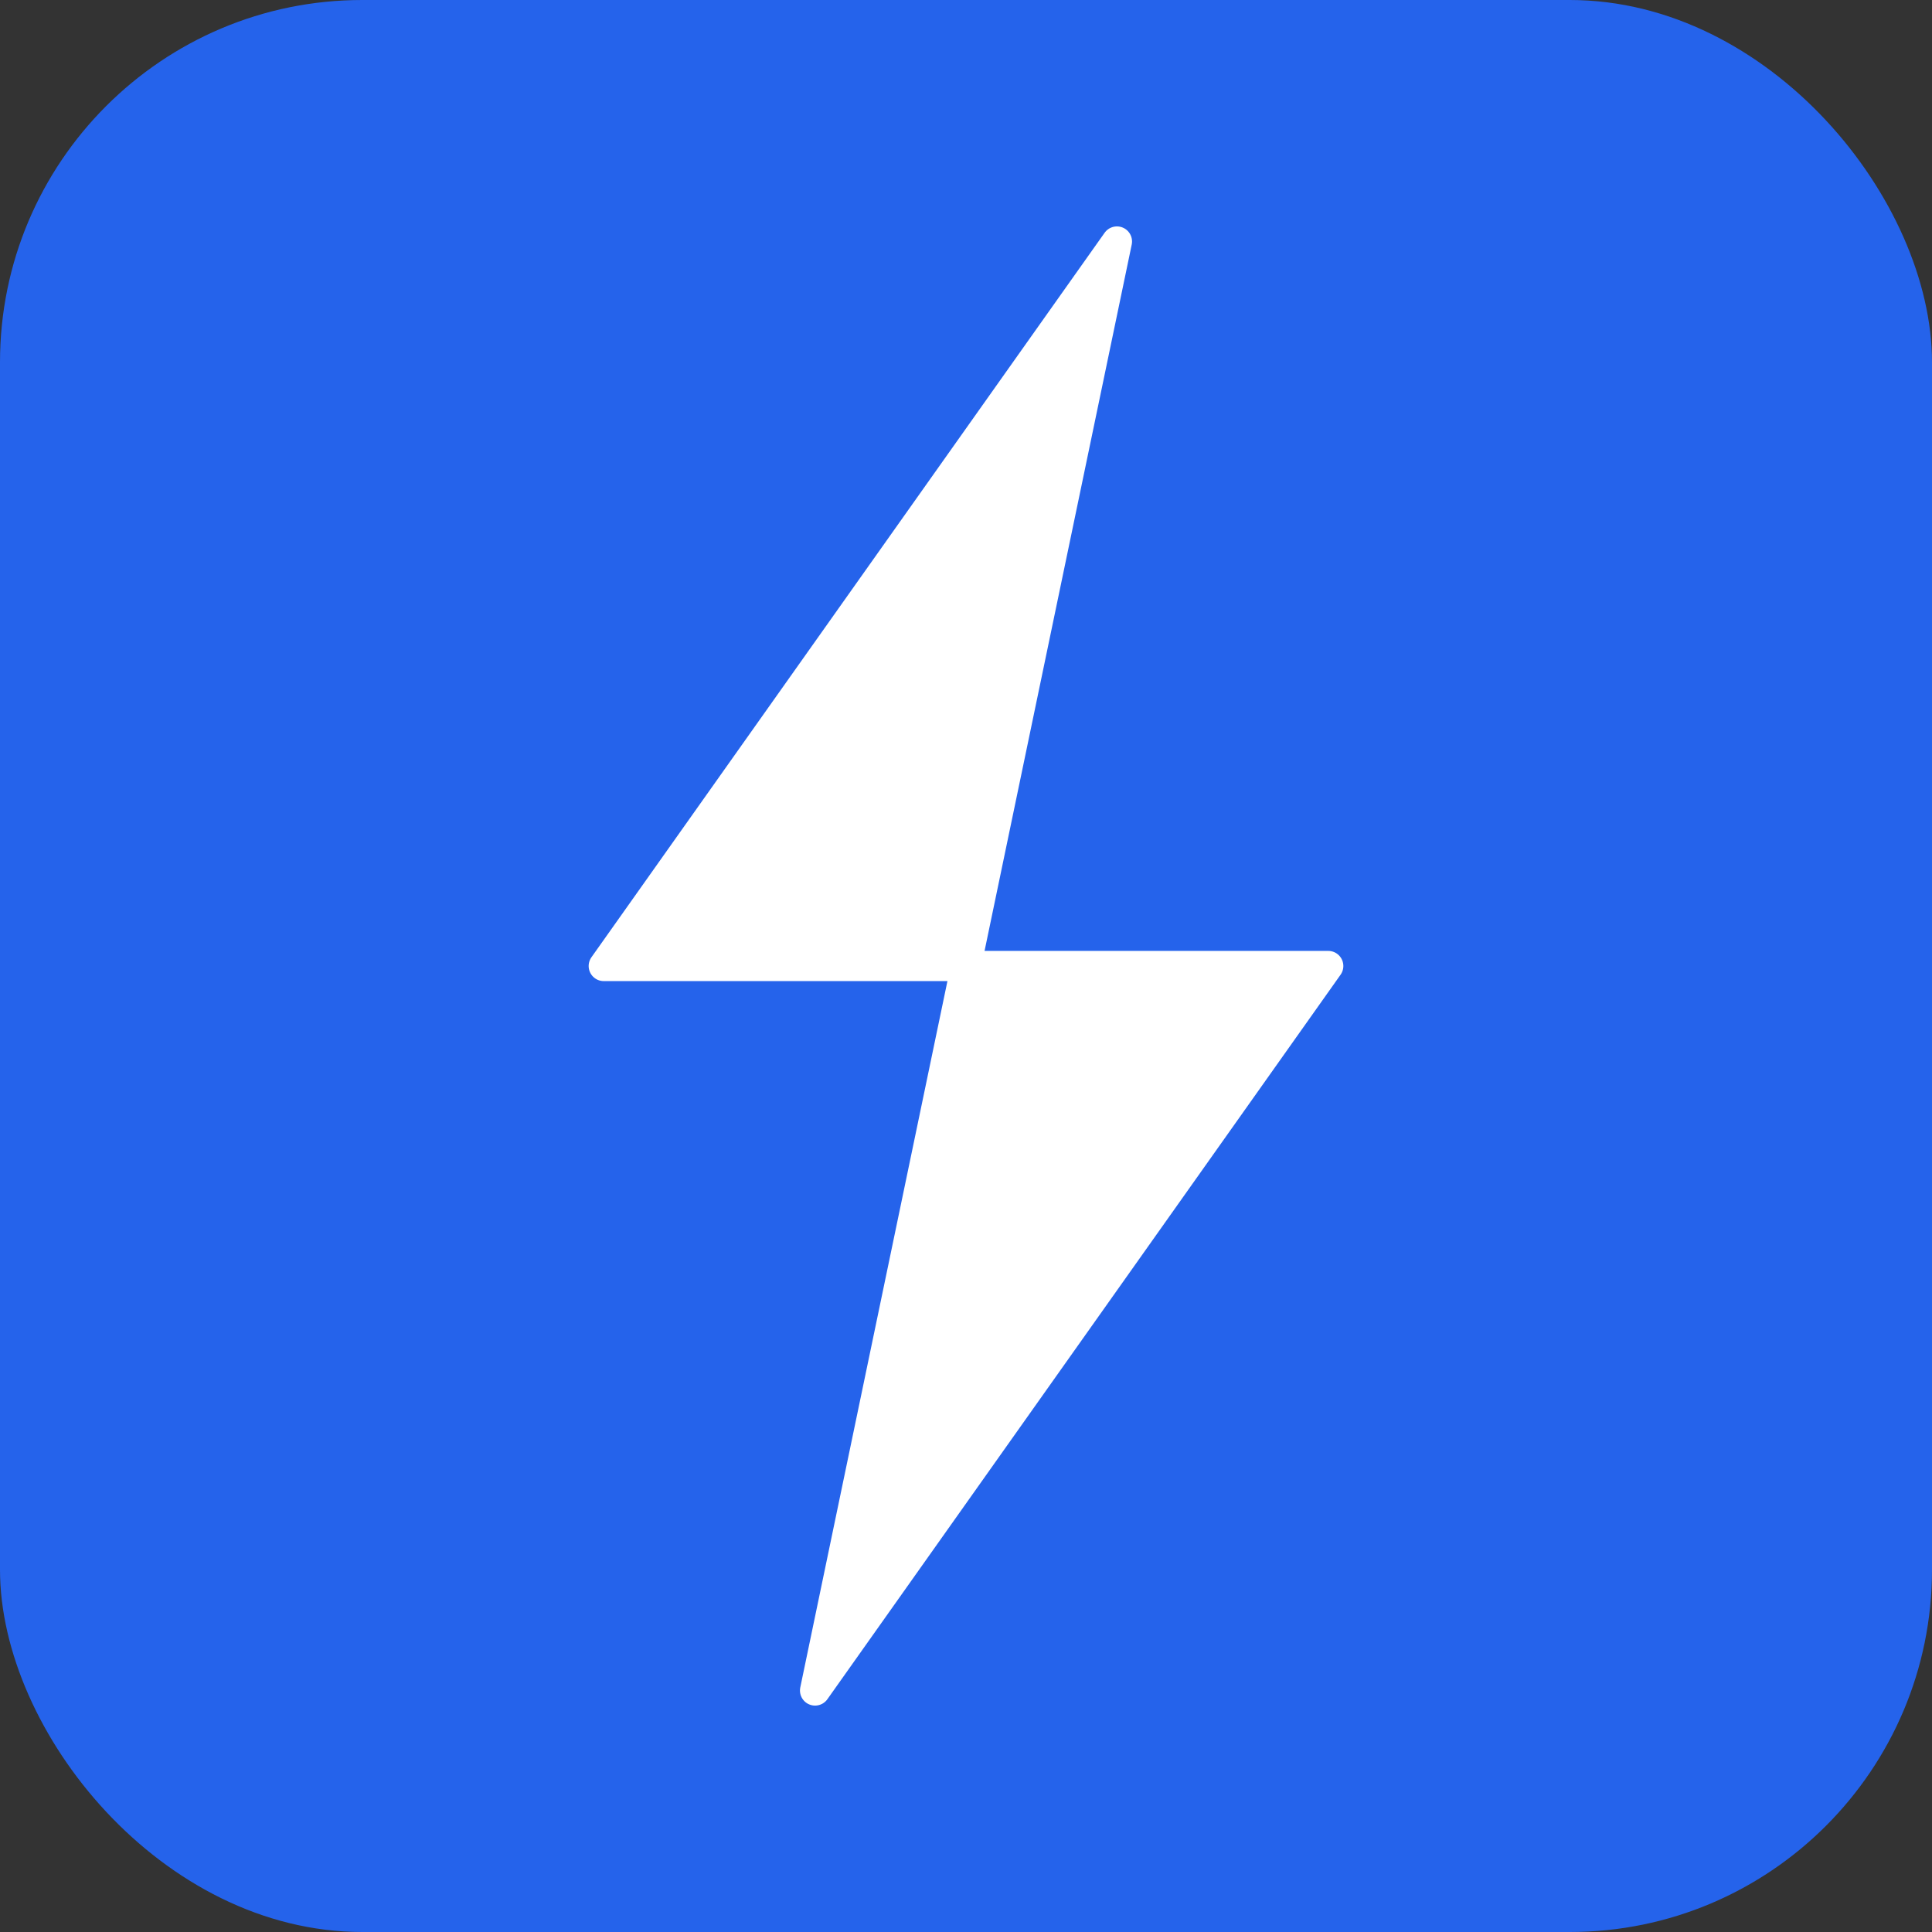
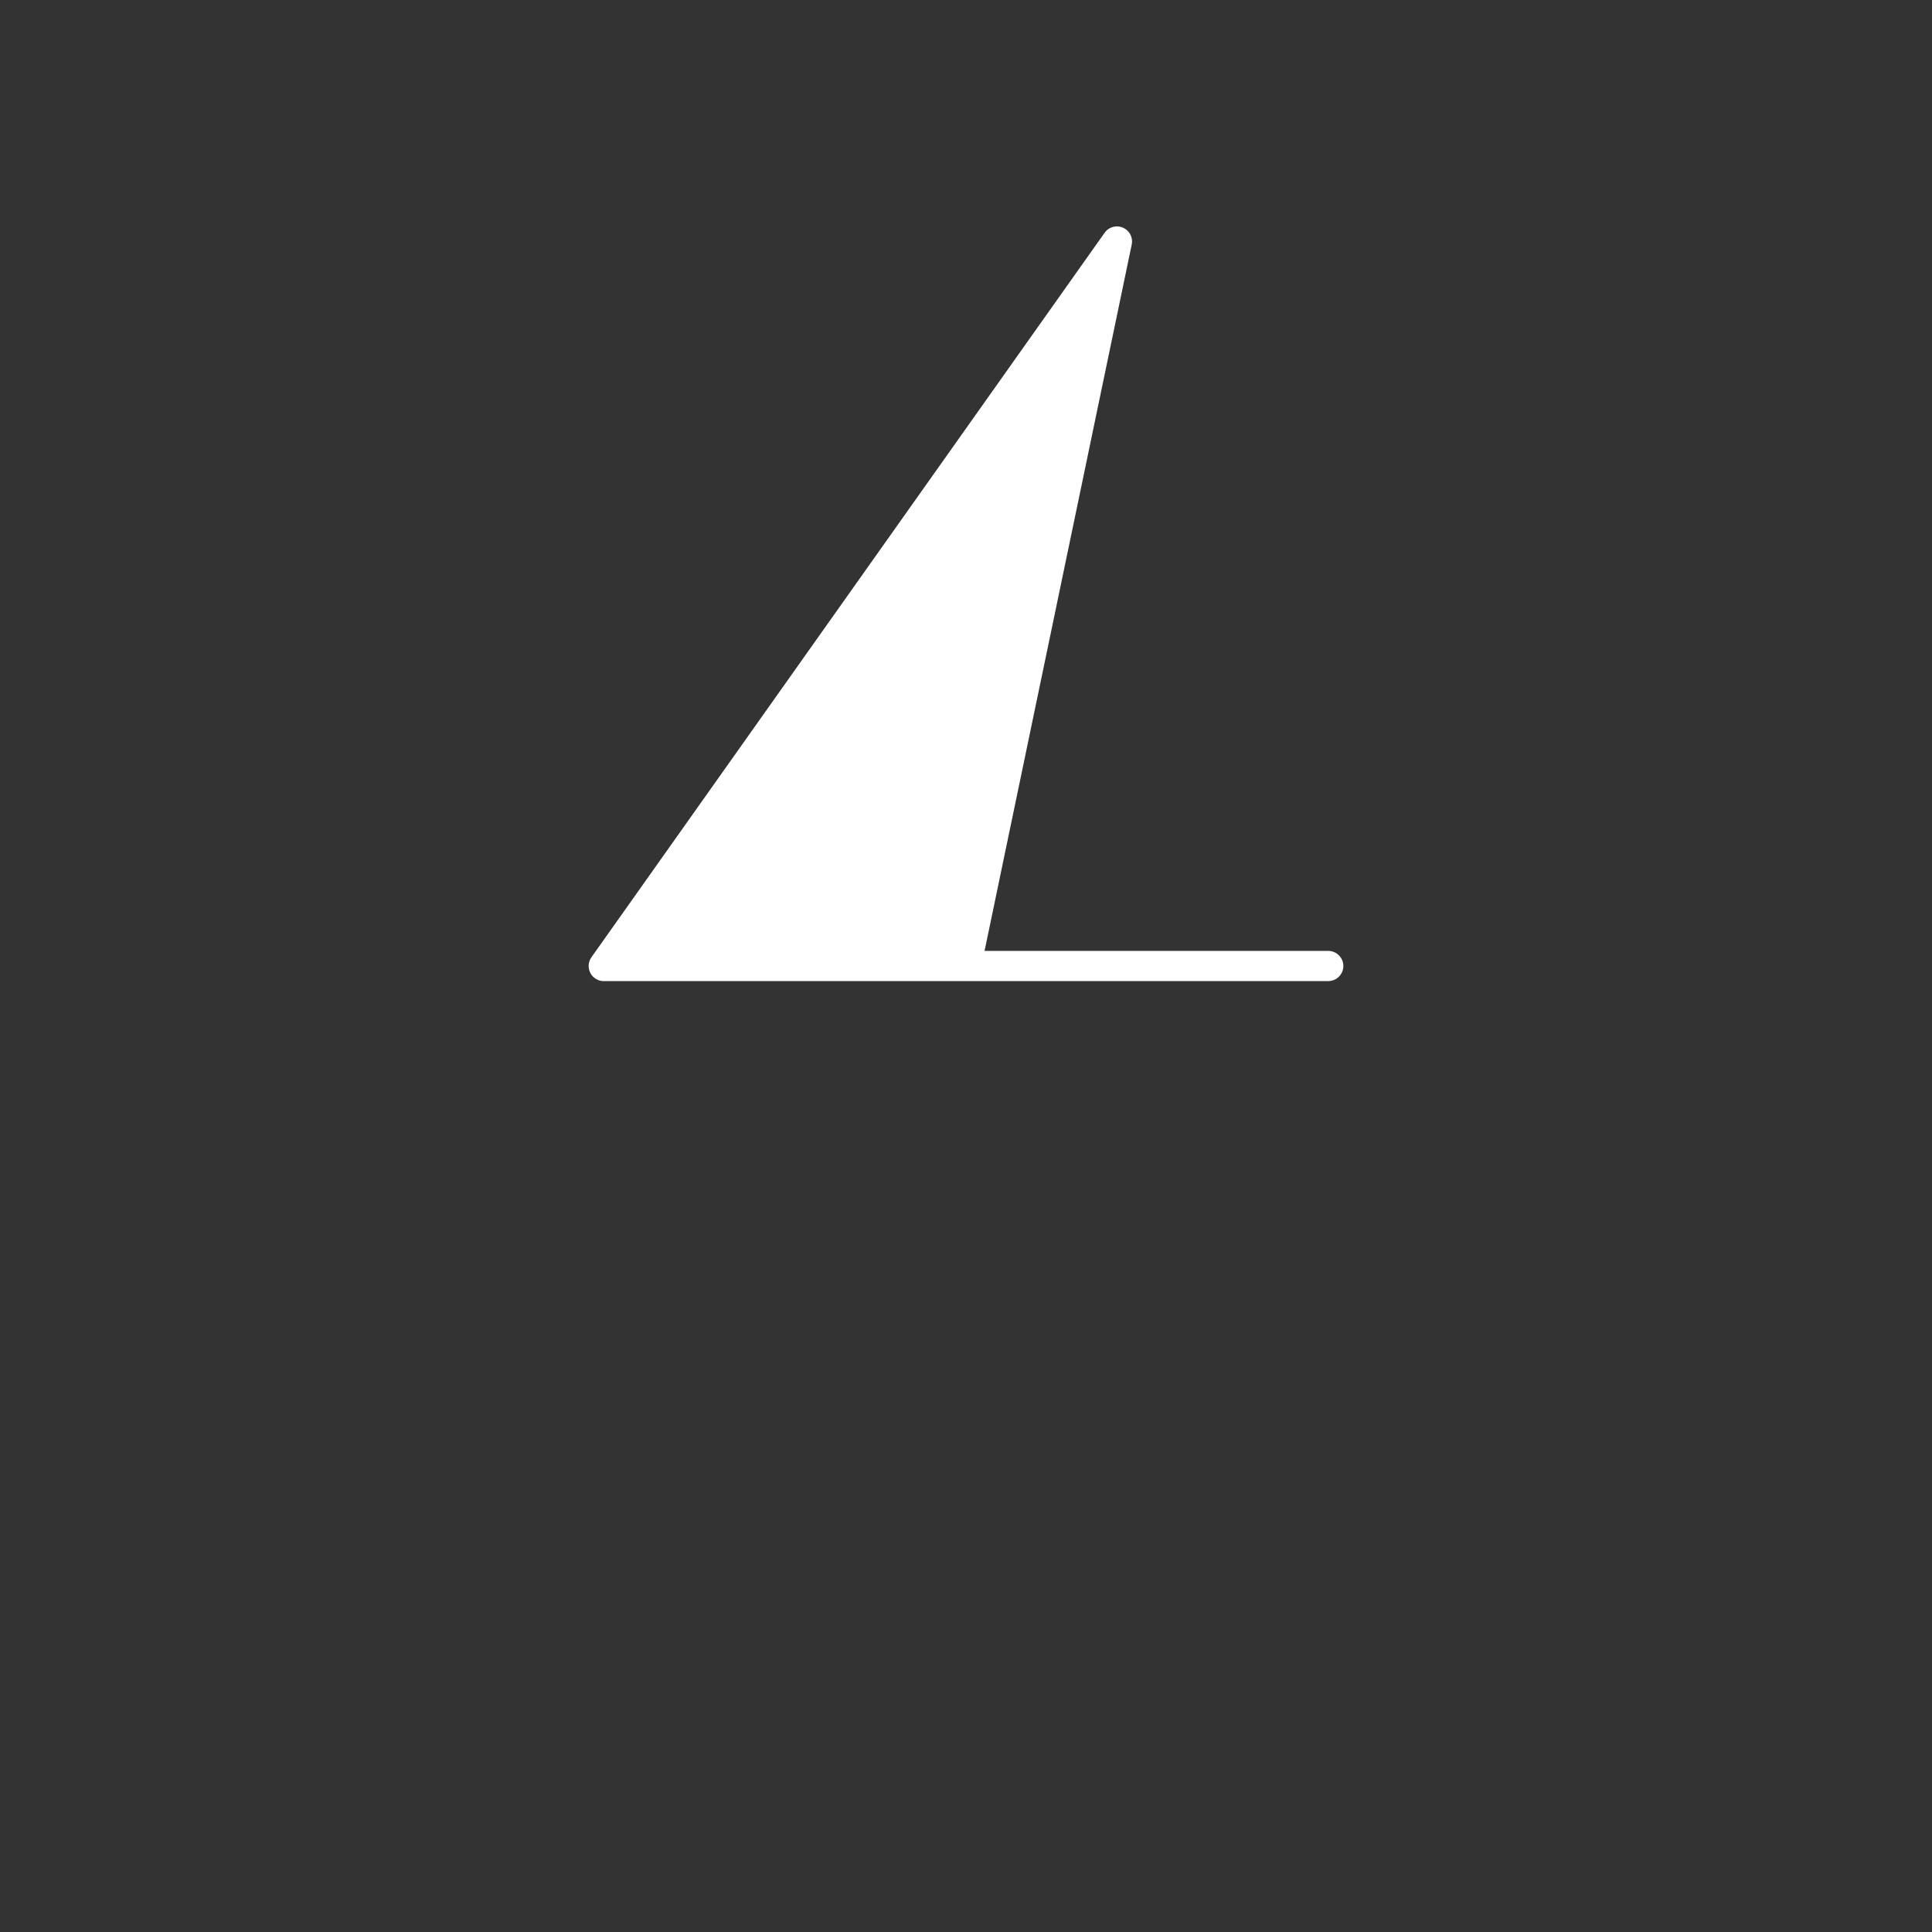
<svg xmlns="http://www.w3.org/2000/svg" viewBox="0 0 32 32" fill="none">
  <rect x="0" y="0" width="32" height="32" fill="#333333" stroke="none" />
-   <rect width="32" height="32" fill="#2563eb" rx="6" />
-   <path d="M18.5 4L10 16h6l-2.5 12L22 16h-6l2.5-12z" fill="white" stroke="white" stroke-width="0.5" stroke-linejoin="round" />
+   <path d="M18.5 4L10 16h6L22 16h-6l2.5-12z" fill="white" stroke="white" stroke-width="0.5" stroke-linejoin="round" />
</svg>